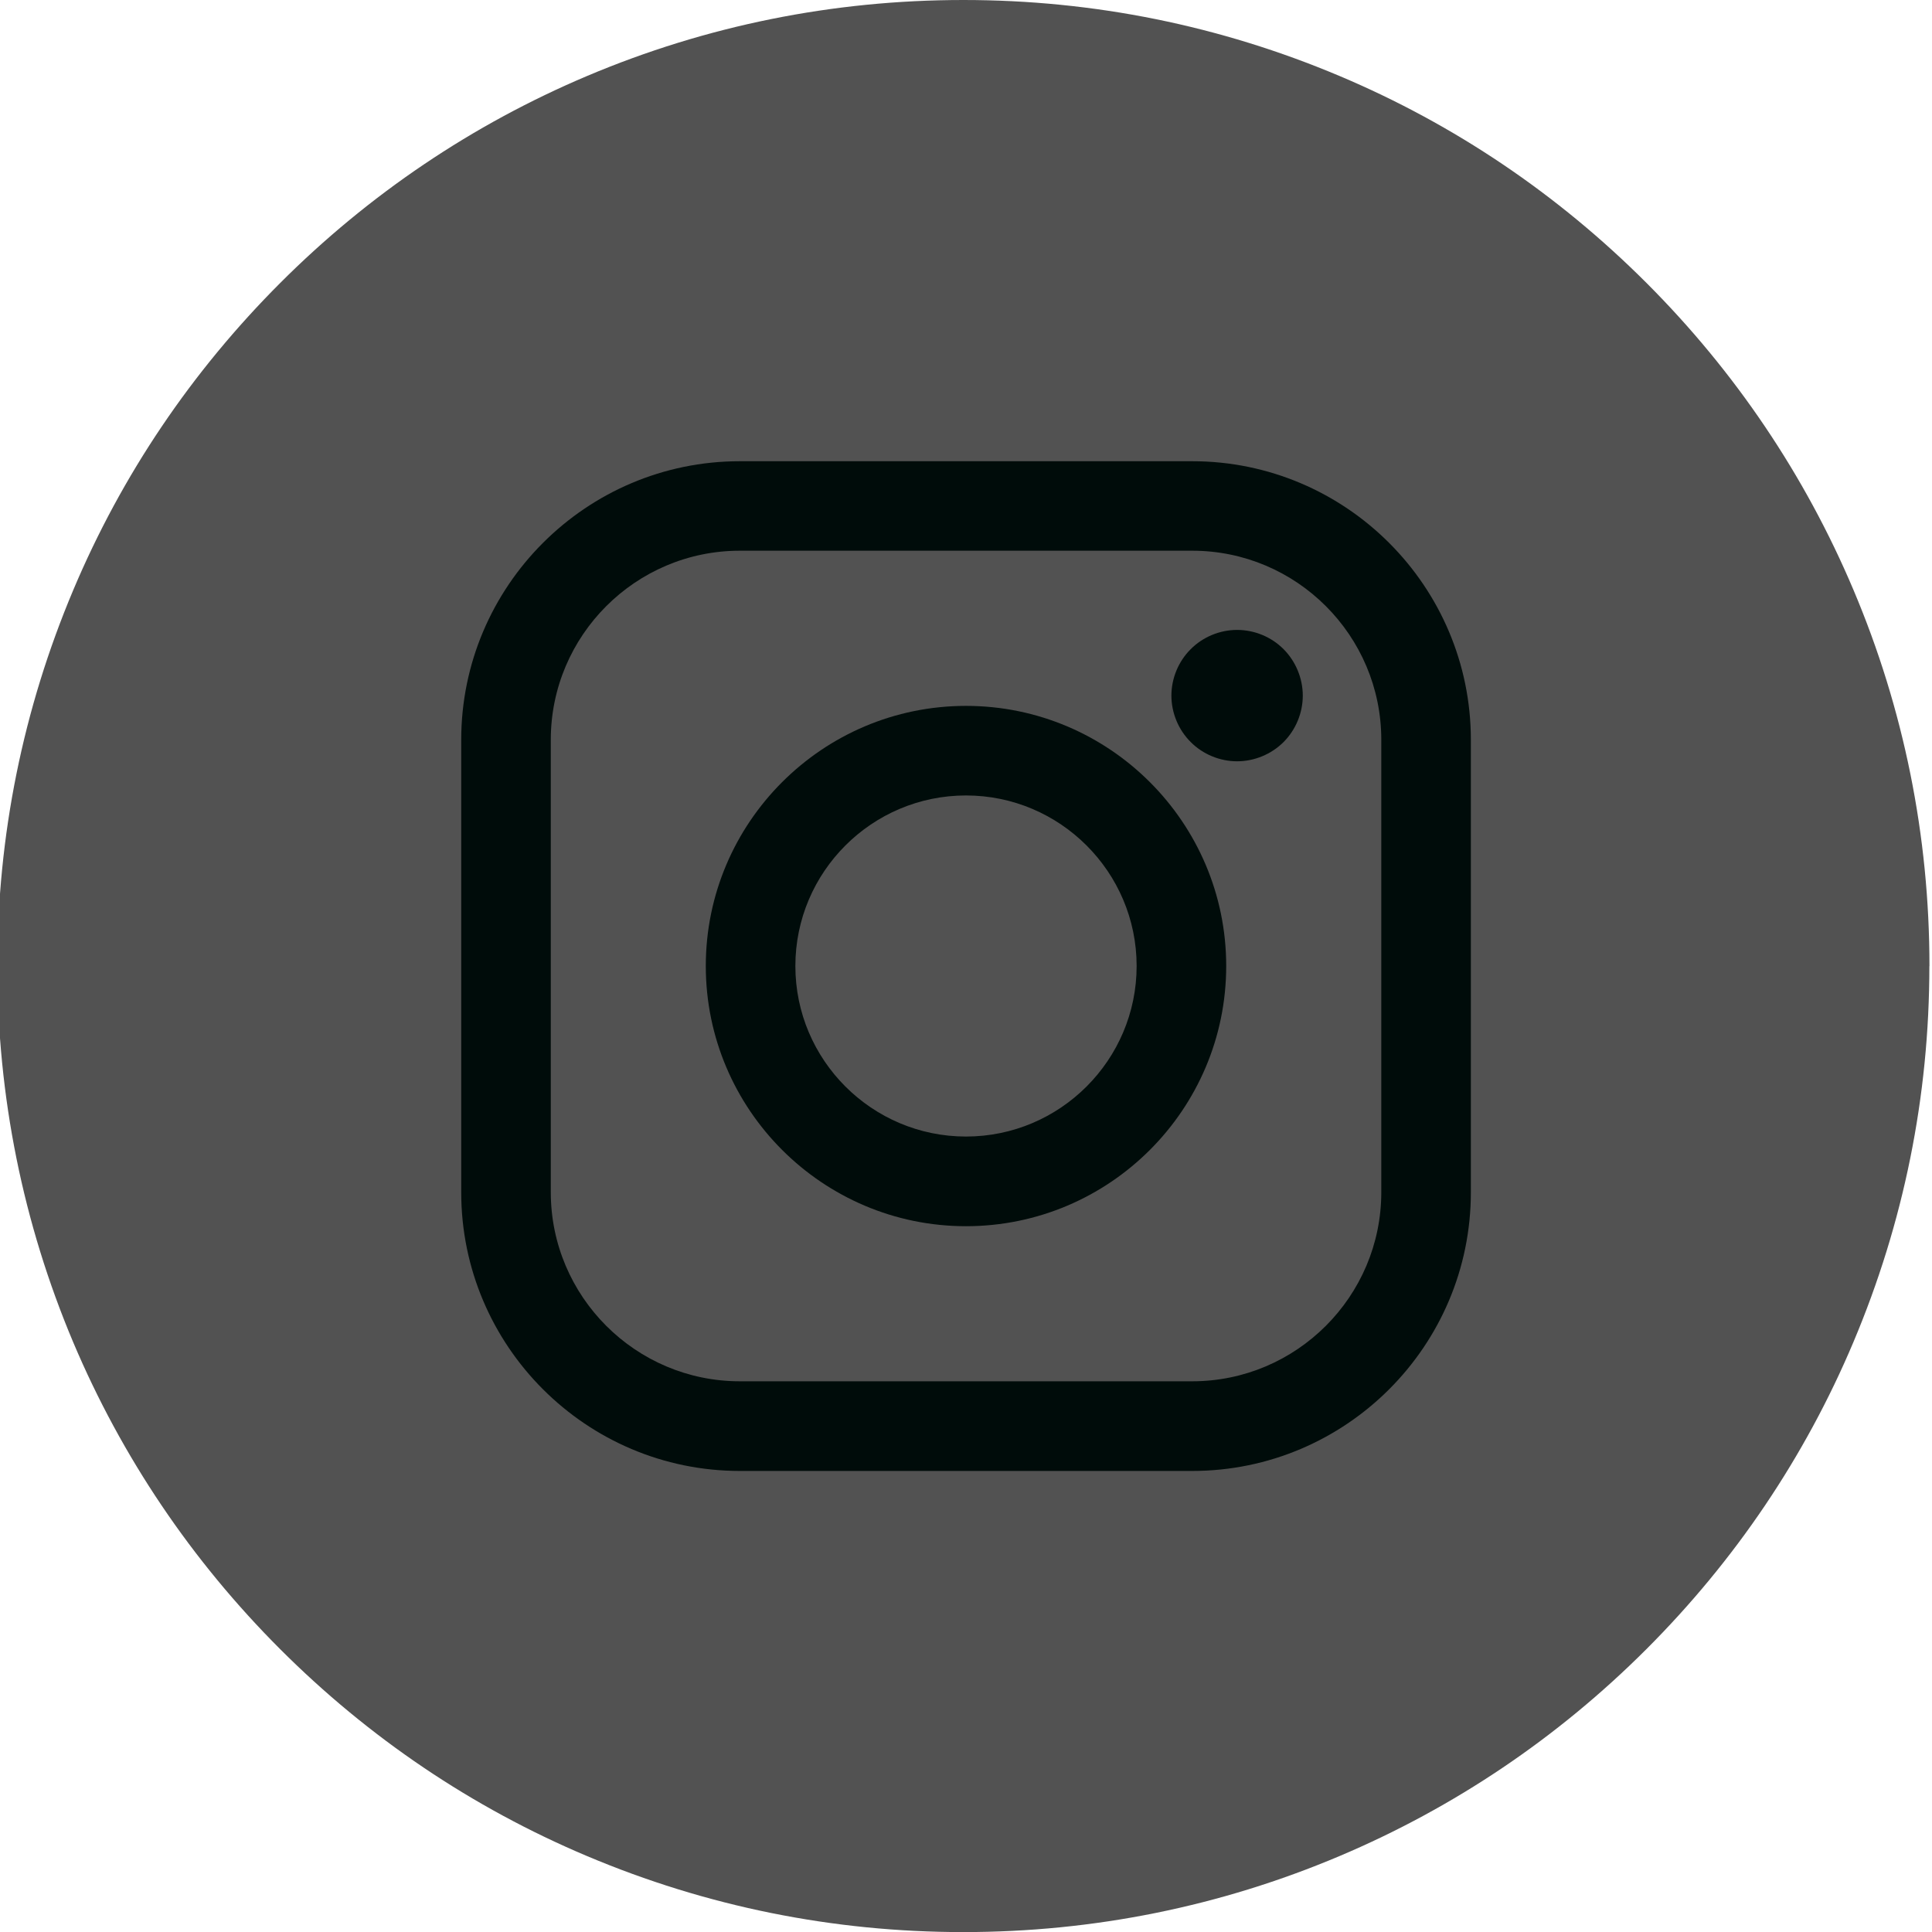
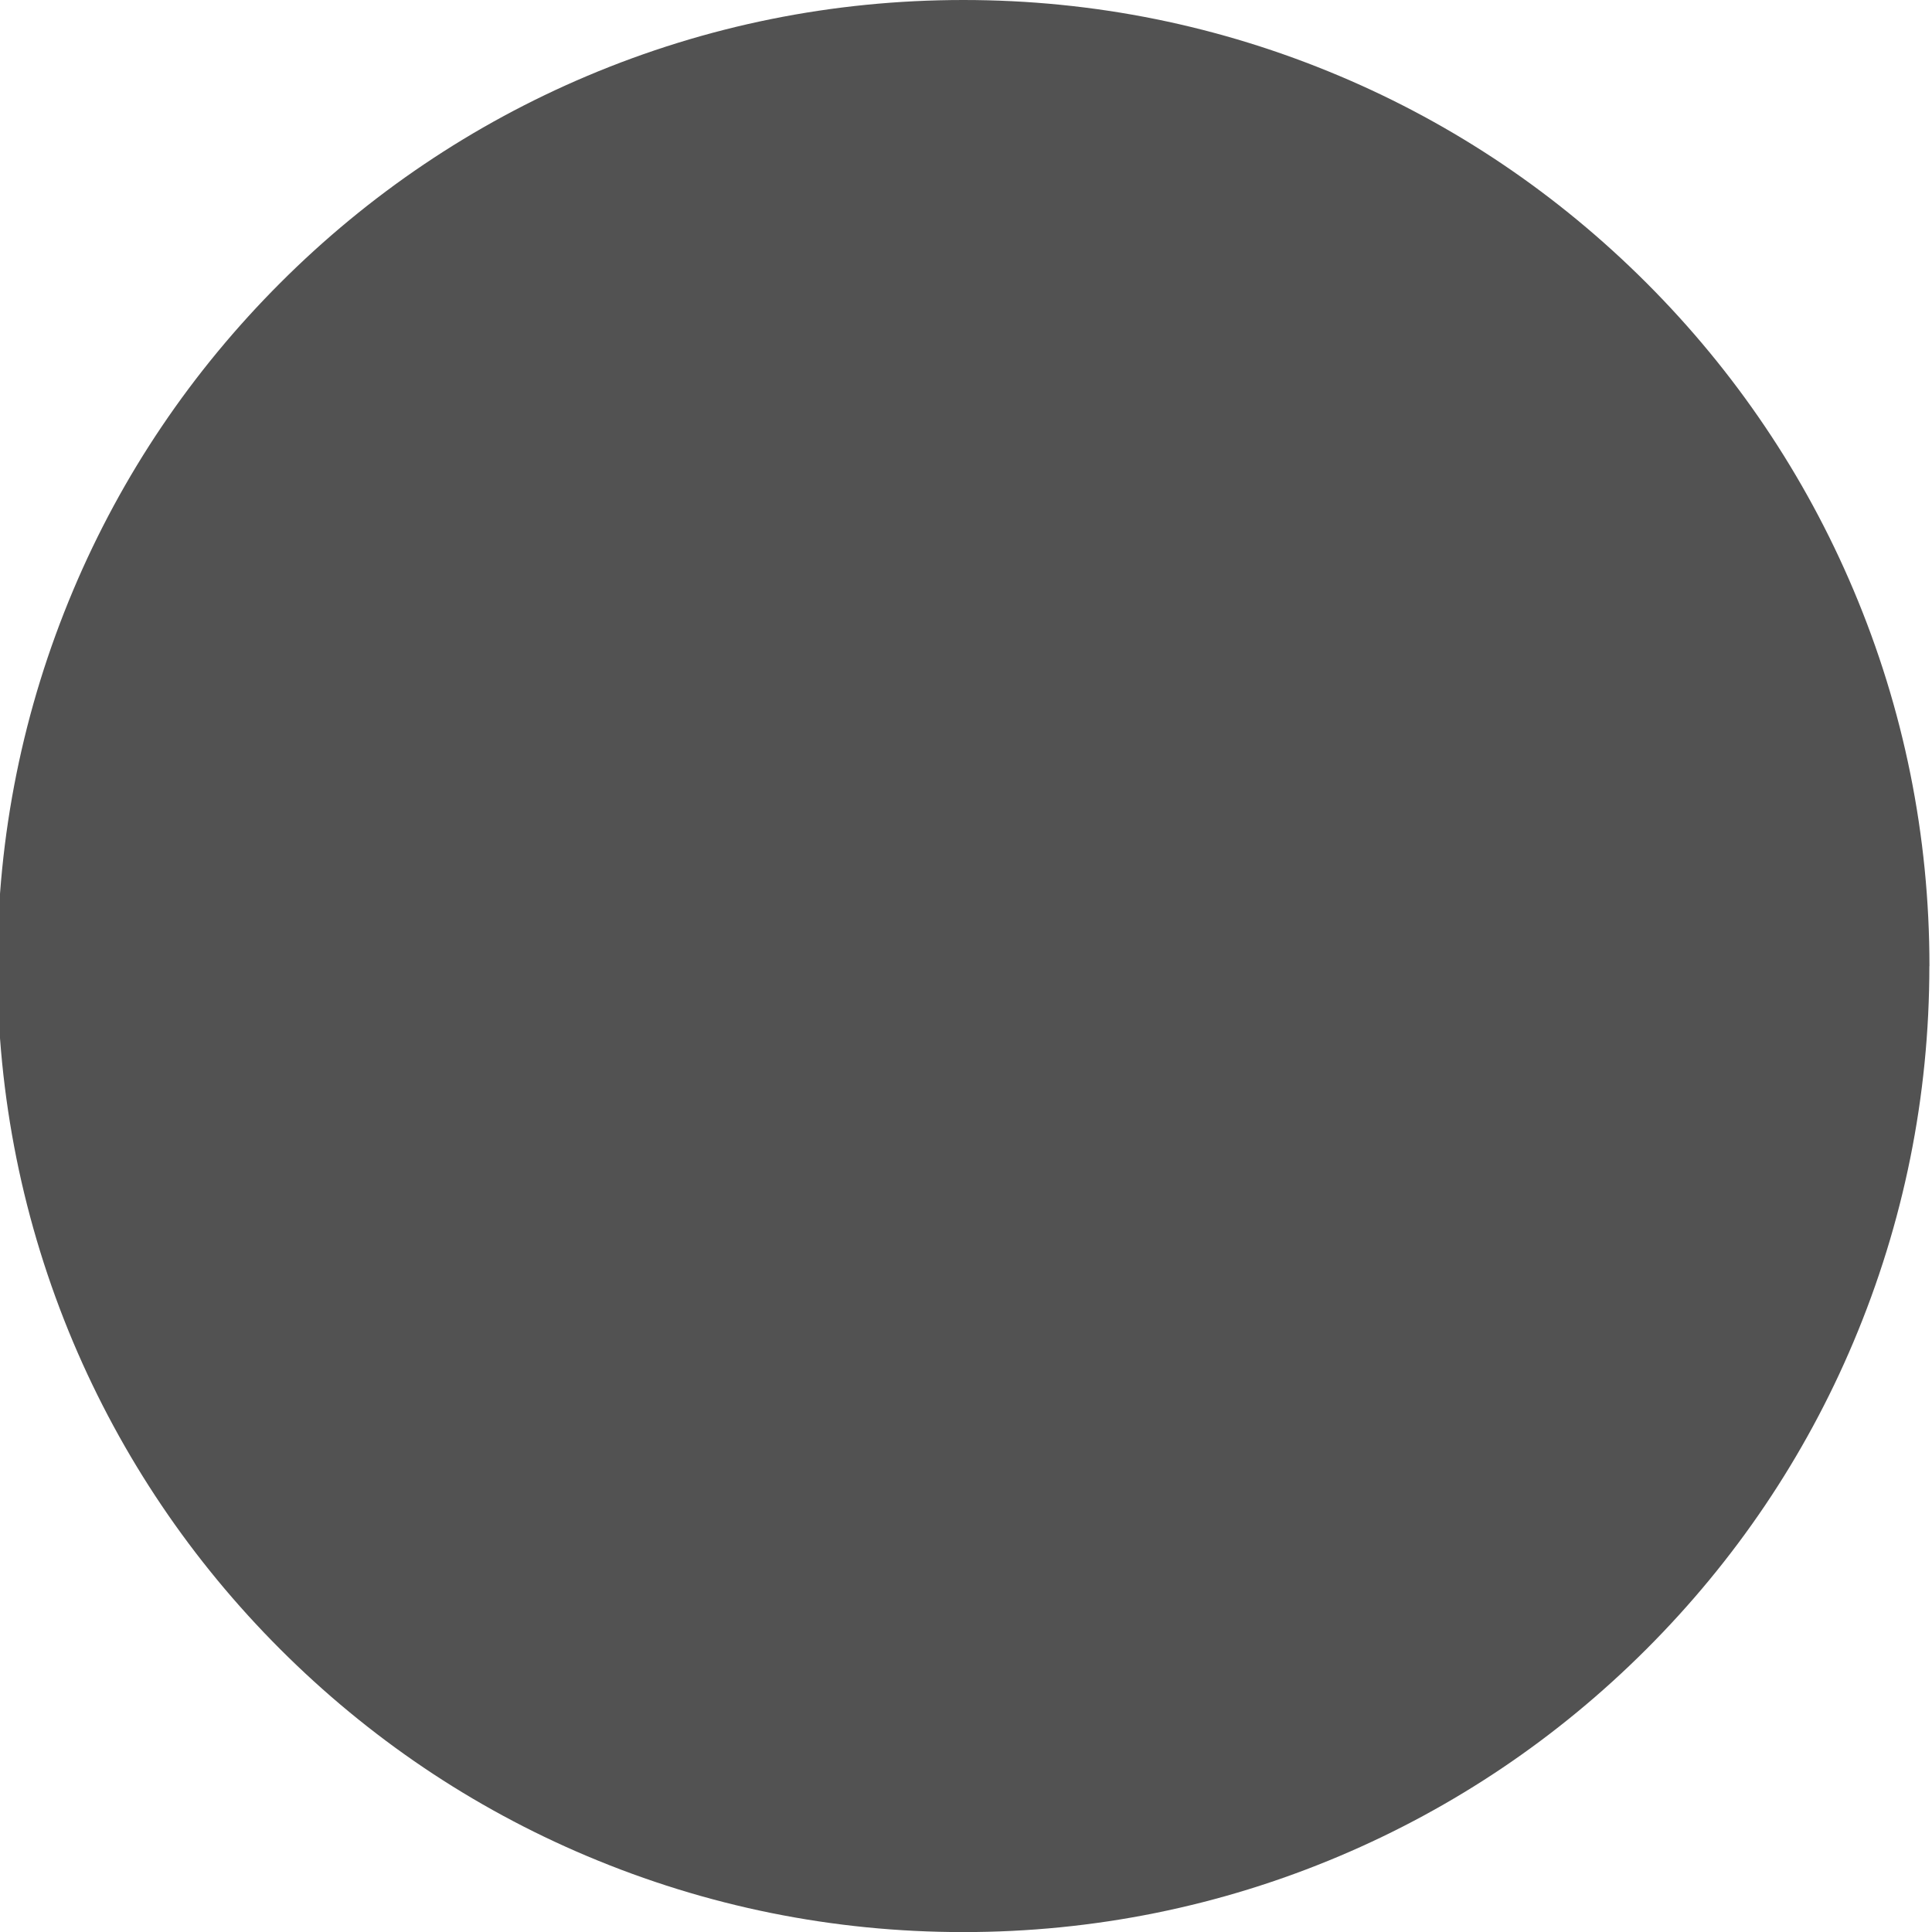
<svg xmlns="http://www.w3.org/2000/svg" id="_Слой_1" version="1.1" viewBox="0 0 2200 2200">
  <defs>
    <style> .st0 { fill: #525252; } .st1 { fill: #000c0a; } </style>
  </defs>
  <path class="st0" d="M2197,1100c0,148.5-29.2,292.5-86.5,428.3-55.3,131.1-134.8,248.7-235.7,349.6s-218.8,180.4-349.6,235.7c-135.5,57.3-279.8,86.5-428.3,86.5s-292.5-29.2-428.3-86.5c-131.1-55.3-248.7-134.8-349.6-235.7s-180.4-218.8-235.7-349.6C26.2,1392.8-3,1248.5-3,1100s29.2-292.5,86.5-428.3c55.3-131.1,134.8-248.7,235.7-349.6,100.9-100.9,218.8-180.4,349.6-235.7C804.2,29.2,948.5,0,1097,0s292.5,29.2,428.3,86.5c131.1,55.3,248.7,134.8,349.6,235.7,100.9,100.9,180.4,218.8,235.7,349.6,57.3,135.5,86.5,279.8,86.5,428.3h-.1Z" />
  <g>
-     <path class="st1" d="M1100,803.8c-163.4,0-296.3,132.9-296.3,296.2s132.9,296.3,296.3,296.3,296.3-132.9,296.3-296.3-133-296.2-296.3-296.2ZM1100,1294.2c-107.1,0-194.3-87.1-194.3-194.2s87.2-194.2,194.3-194.2,194.3,87.2,194.3,194.2-87.2,194.2-194.3,194.2Z" />
-     <path class="st1" d="M1408.7,717.3c-19.7,0-39,8-52.8,21.9-14,13.9-22,33.2-22,52.9s8,39,22,52.9c13.8,13.9,33.1,21.9,52.8,21.9s39-8,52.9-21.9c14-14,21.9-33.3,21.9-52.9s-8-39-21.9-52.9c-13.9-14-33.2-21.9-52.9-21.9Z" />
-     <path class="st1" d="M1357.6,525.2h-515.1c-174.9,0-317.3,142.3-317.3,317.3v515.2c0,174.9,142.3,317.3,317.3,317.3h515.1c175,0,317.3-142.3,317.3-317.3v-515.2c0-174.9-142.3-317.3-317.3-317.3ZM1572.9,1357.6c0,118.7-96.6,215.3-215.3,215.3h-515.1c-118.7,0-215.3-96.6-215.3-215.3v-515.2c0-118.7,96.6-215.3,215.3-215.3h515.1c118.7,0,215.3,96.5,215.3,215.3v515.2Z" />
-   </g>
+     </g>
</svg>